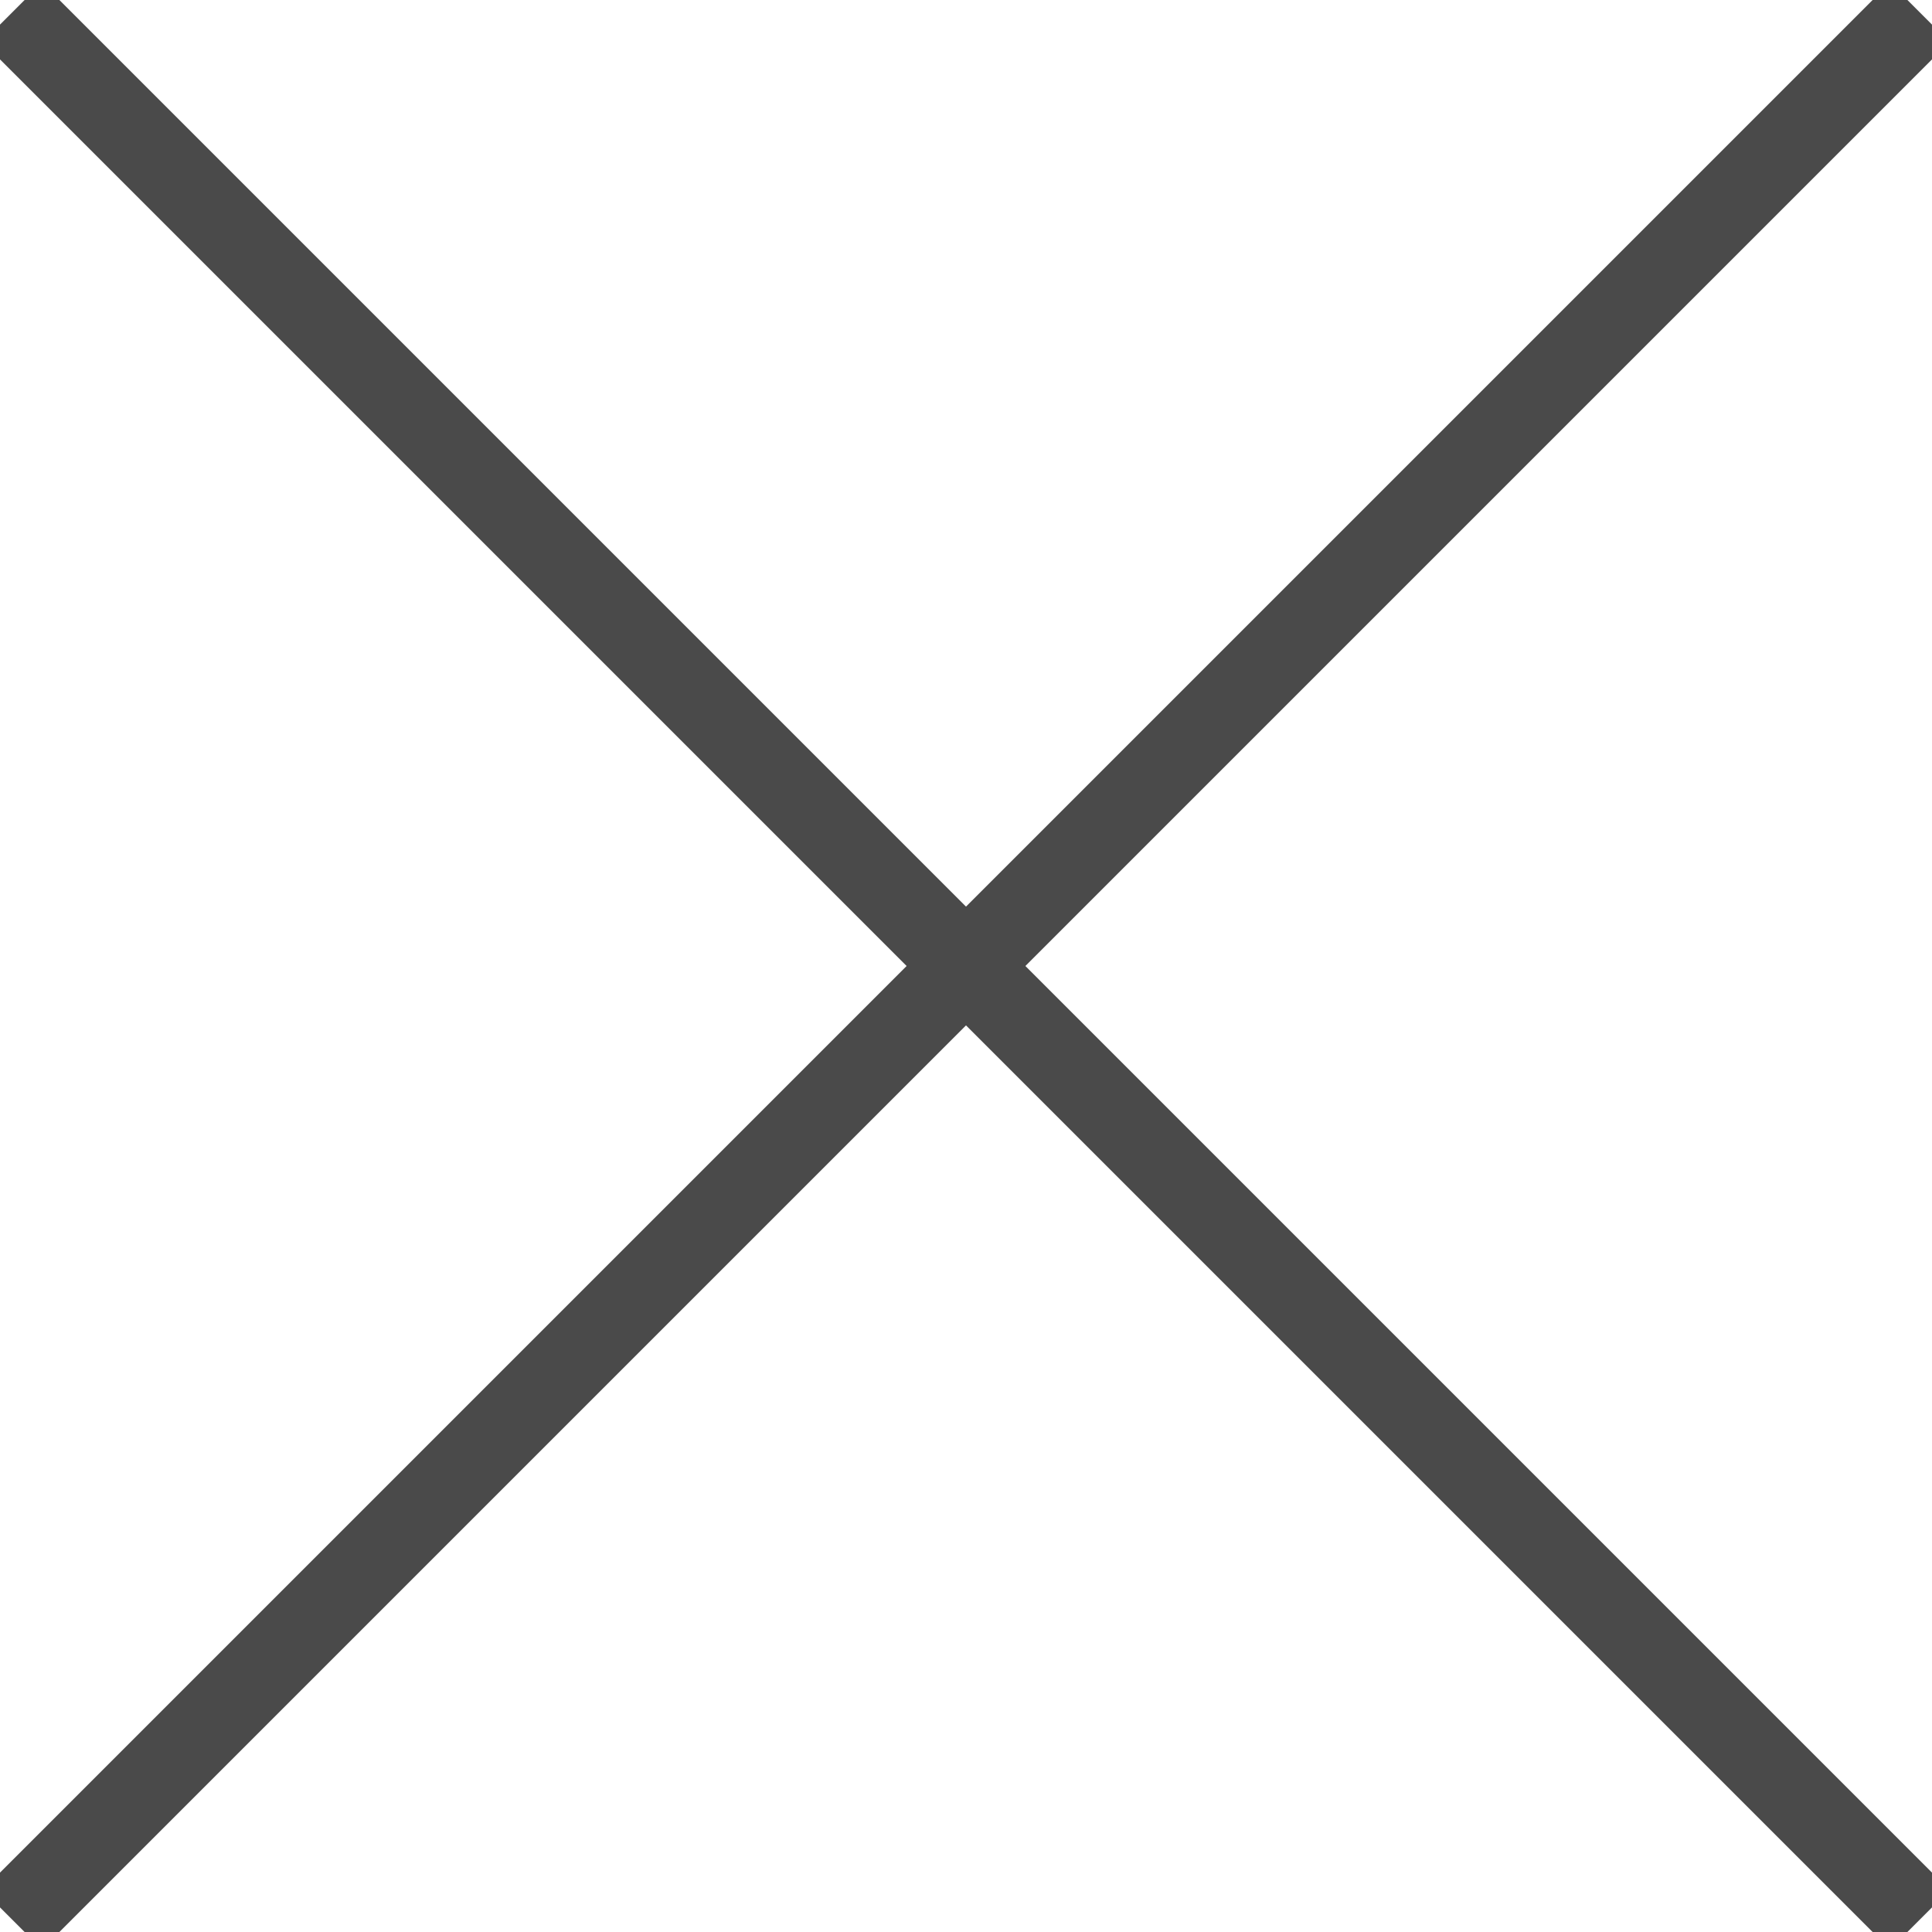
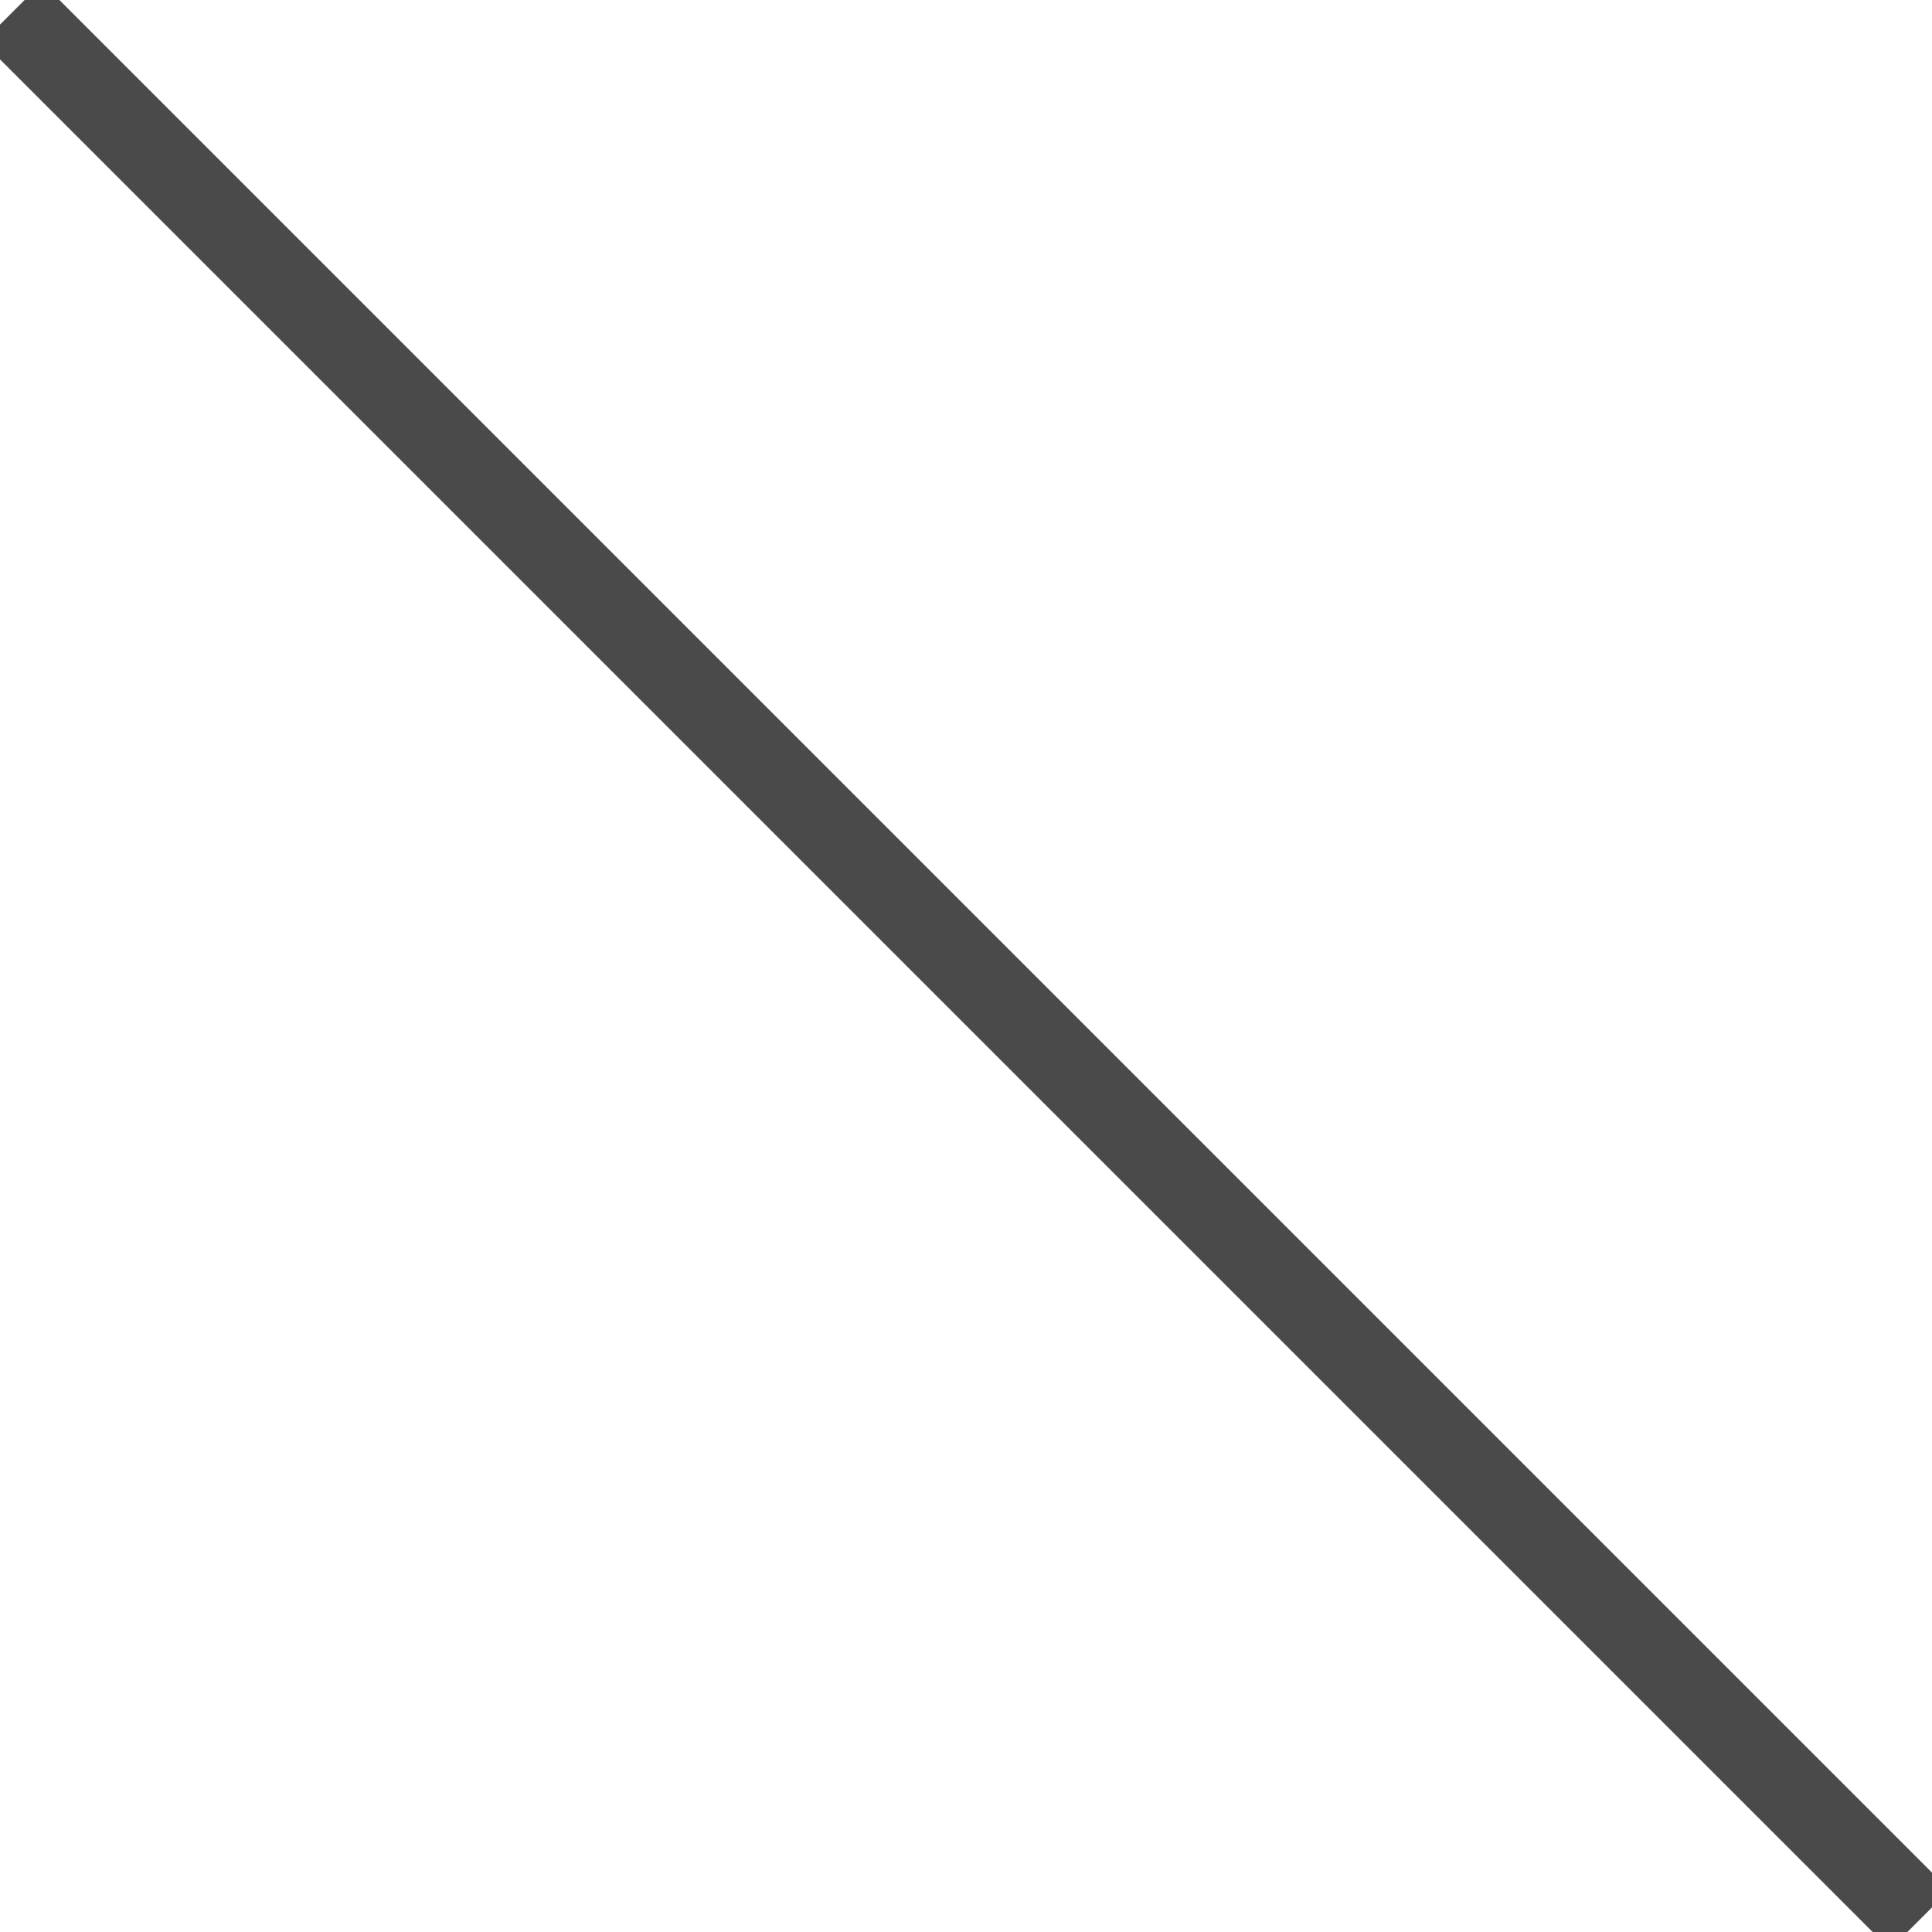
<svg xmlns="http://www.w3.org/2000/svg" width="23px" height="23px" viewBox="0 0 23 23" version="1.1">
  <title>Icons/Close</title>
  <g id="Icons/Close-SVG" stroke="none" stroke-width="1" fill="none" fill-rule="evenodd" stroke-linecap="square">
    <path d="M22.5,22.5 L0.5,0.5" id="Line" stroke="#4A4A4A" fill-rule="nonzero" />
-     <path d="M22.5,22.5 L0.5,0.5" id="Line" stroke="#4A4A4A" fill-rule="nonzero" transform="translate(11.5, 11.5) scale(-1, 1) translate(-11.5, -11.5) " />
  </g>
</svg>